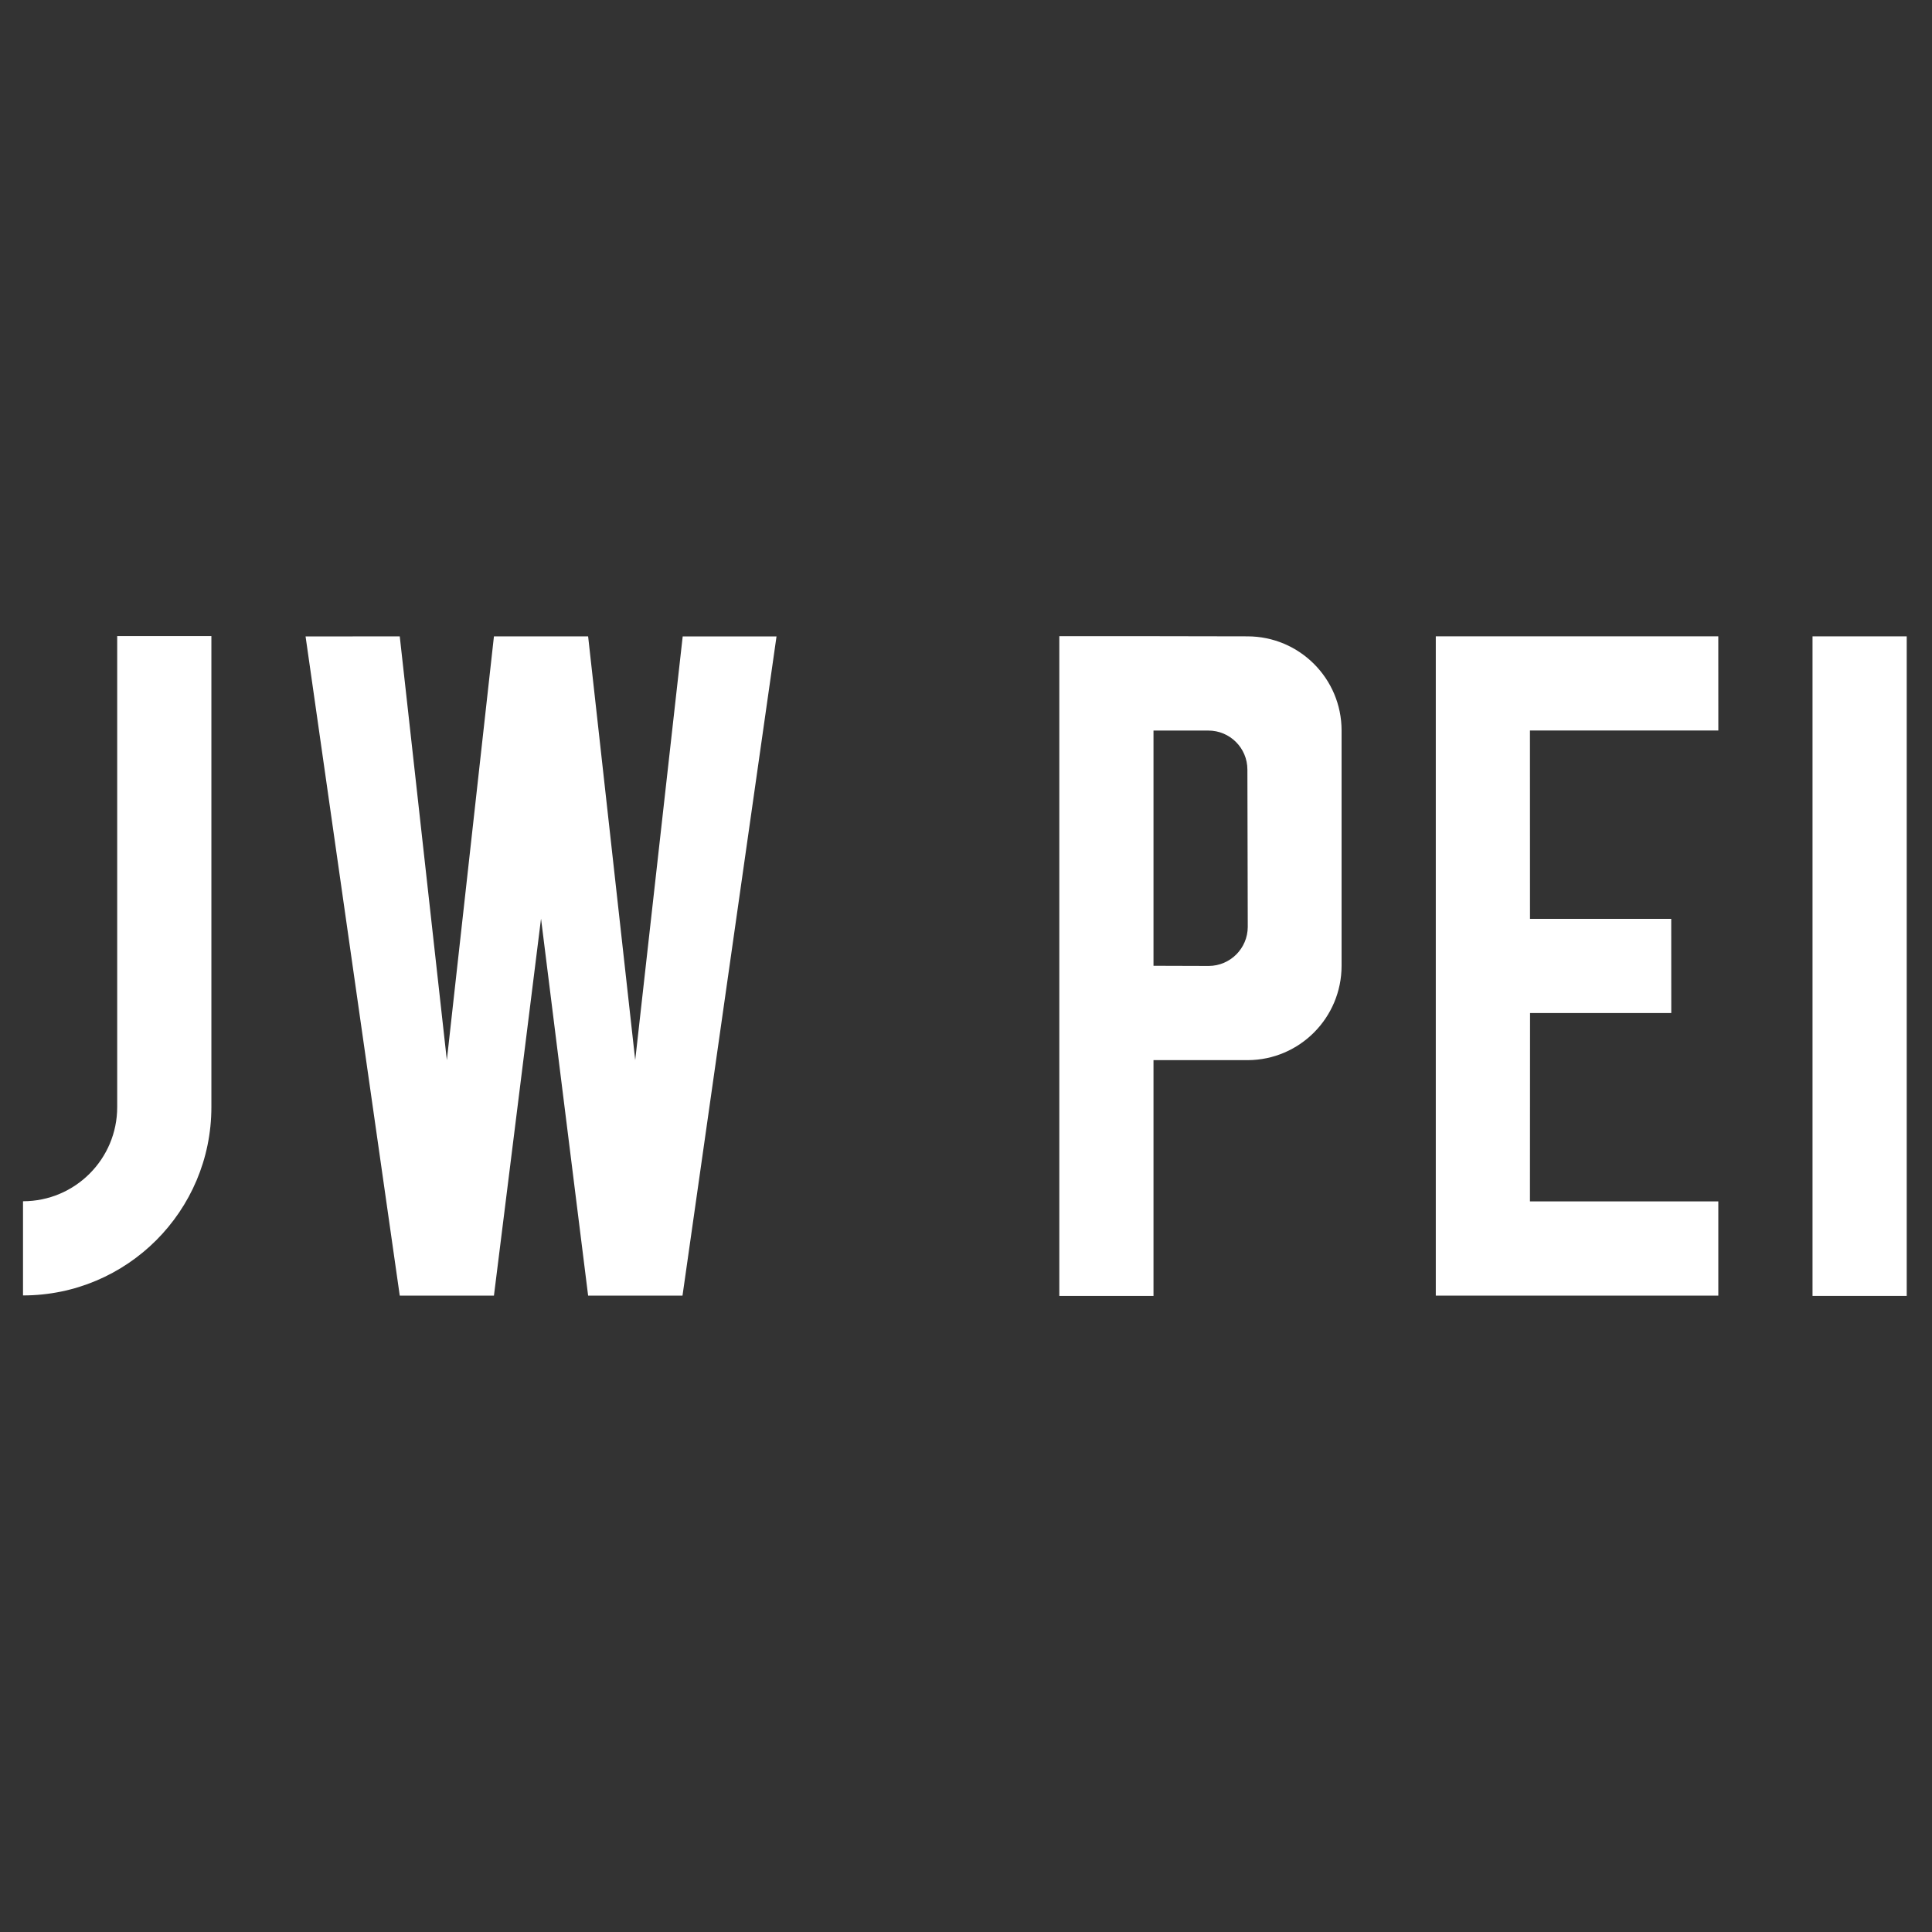
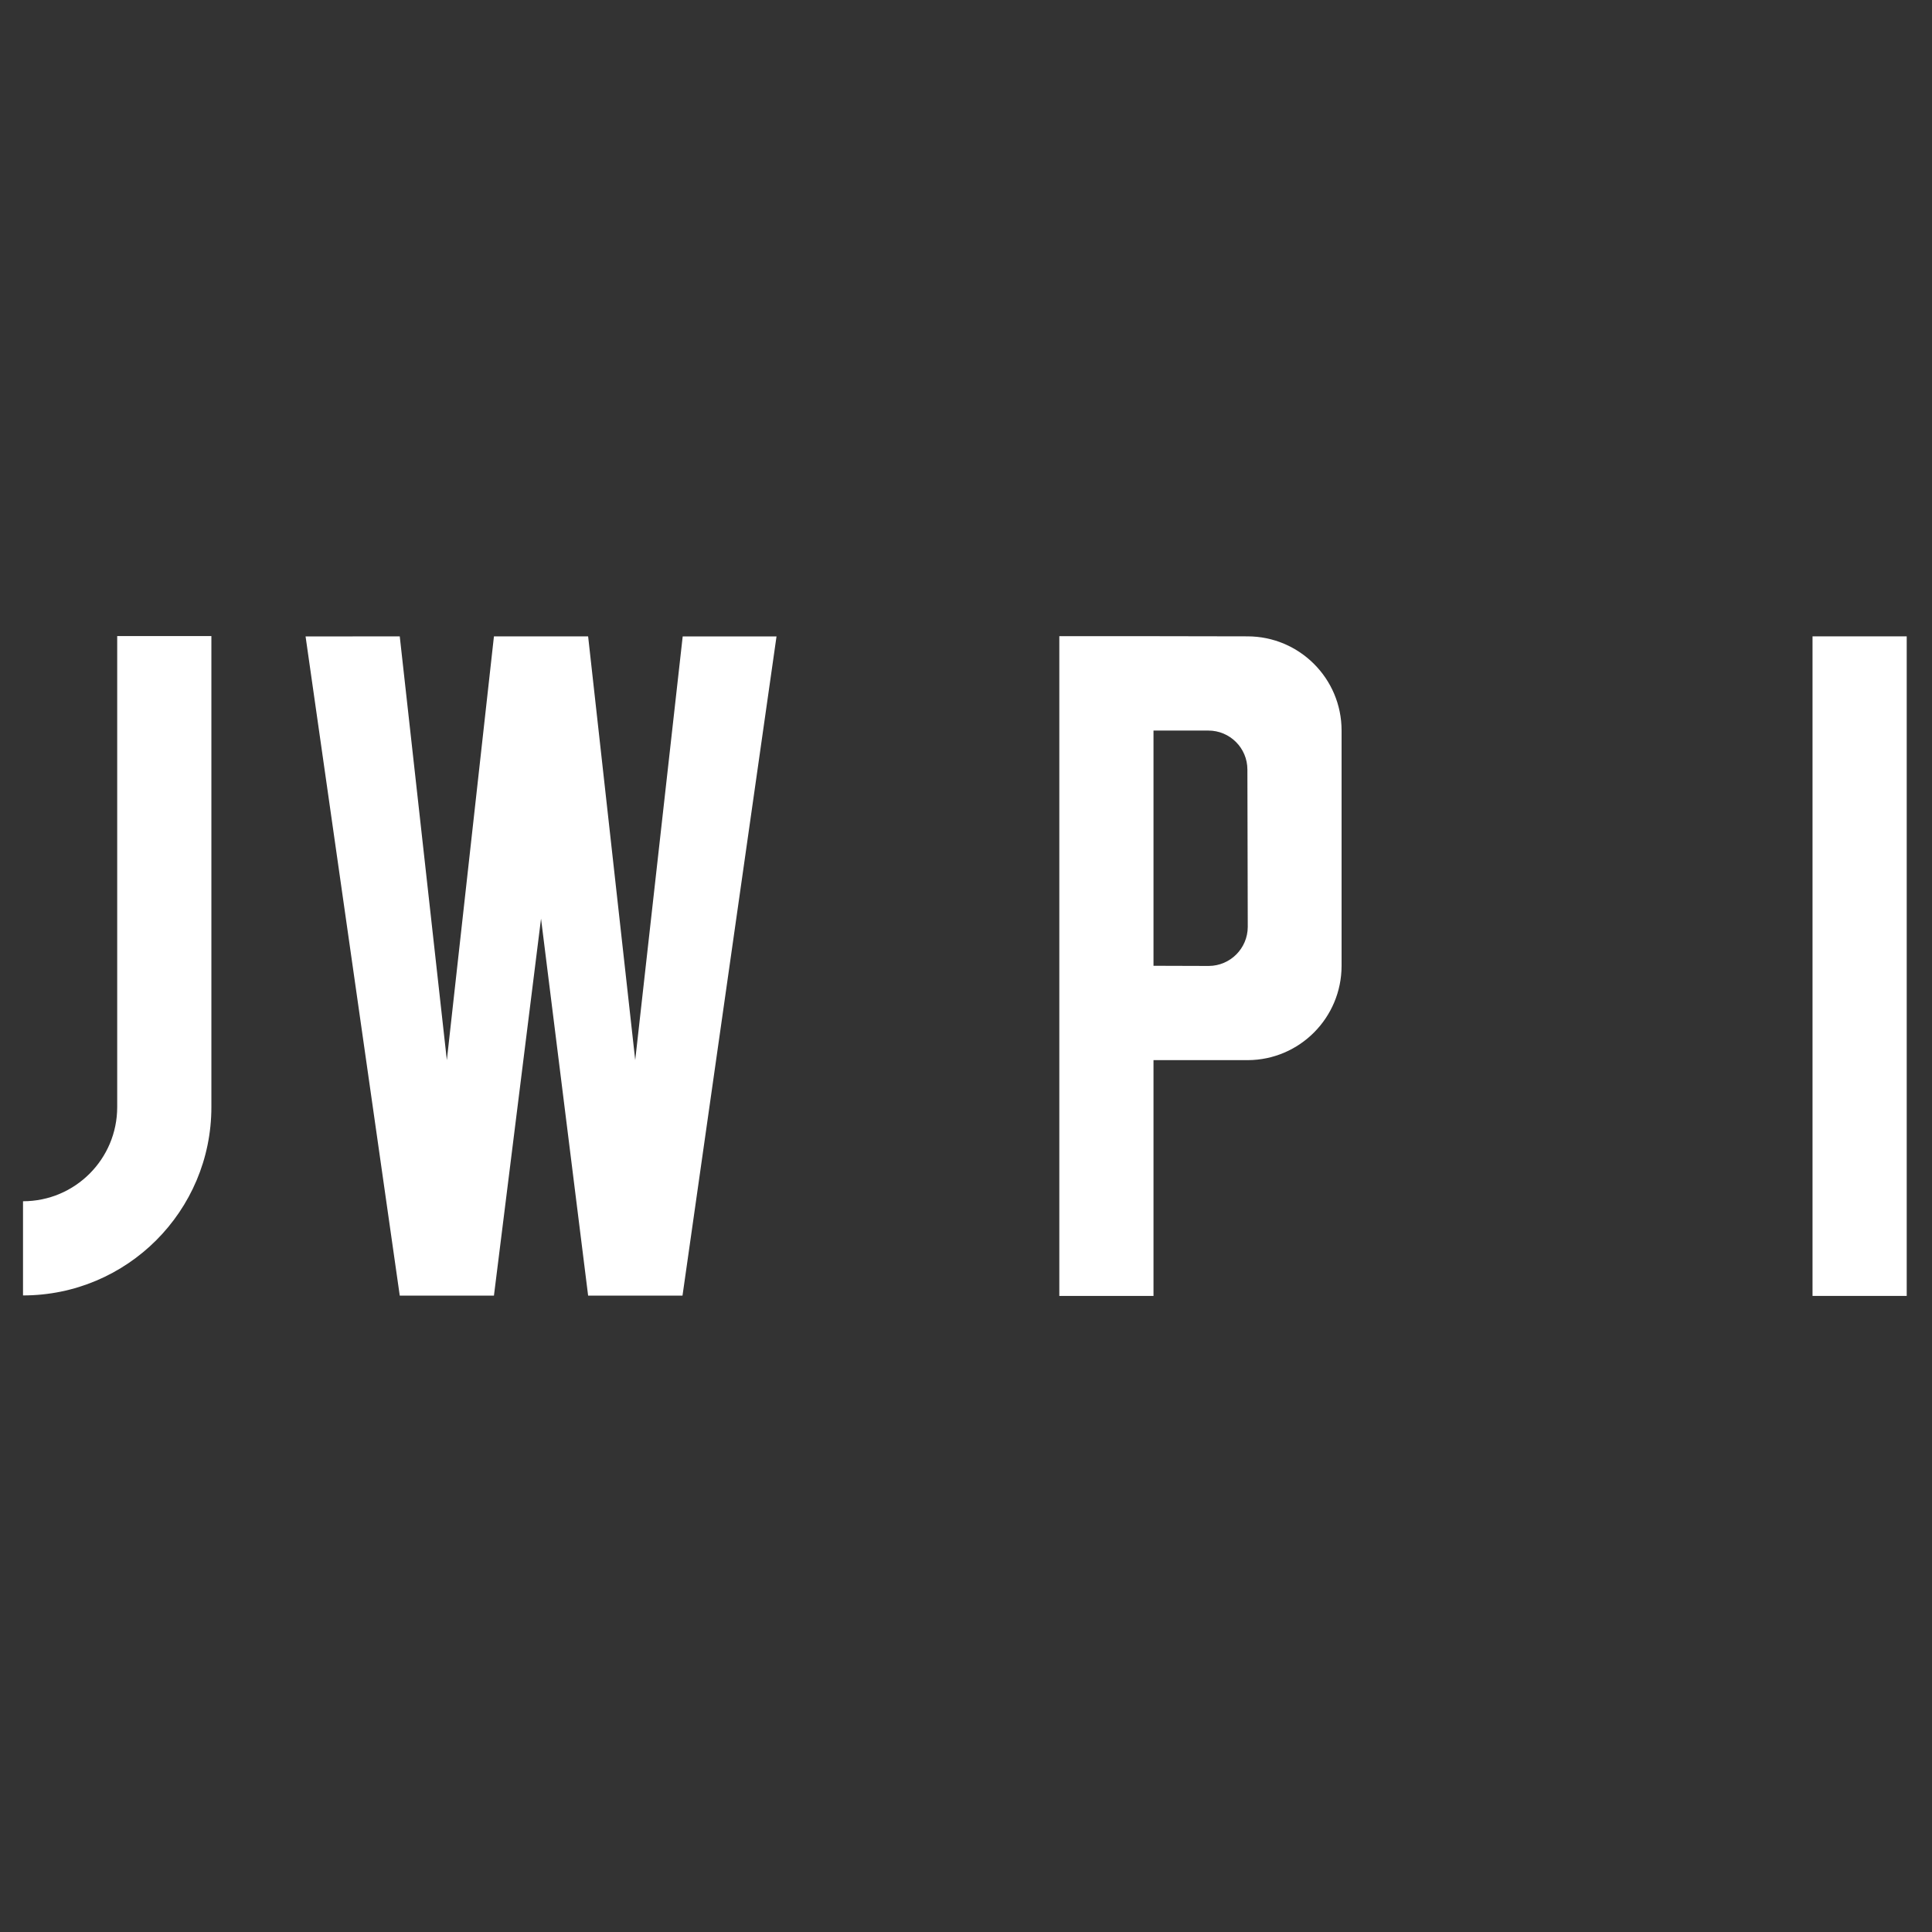
<svg xmlns="http://www.w3.org/2000/svg" id="Layer_1" version="1.1" viewBox="0 0 800 800">
  <rect x="0" y="0" width="800" height="800" fill="#333333" stroke="none" />
  <defs>
    <style>
      .st0 {
        fill: #fff;
      }
    </style>
  </defs>
  <path class="st0" d="M555.52,341.45h0v-38.96h0c0-21.54-17.46-38.99-39-38.99h0l-38.88-.07h-39v273.18h39v-97.63h39.03c21.48-.07,38.84-17.57,38.85-39.07h0v-58.46h0ZM516.67,383.83c-.05,8.9-7.25,16.1-16.15,16.15h-.01s-22.87-.07-22.87-.07v-97.4h22.72c8.93,0,16.16,7.23,16.16,16.16h0v.05l.15,65.1h0Z" />
  <path class="st0" d="M48.53,263.39v195.02c0,21.54-17.46,39-39,39v39c43.08,0,78-34.92,78-78v-195.02h-39Z" />
-   <path class="st0" d="M711.52,302.49h-78l.02,77.98h58.48l.02,39.01h-58.48l-.04,78h78v39h-116.99v-272.99h116.98l.02,39h0Z" />
  <path class="st0" d="M789.53,536.61h-39v-273.11h39v273.11h0Z" />
  <path class="st0" d="M282.68,263.53h38.86l-38.93,272.96h-39.08l-19.5-156.09-19.5,156.09h-39l-39-272.96,39-.02,19.5,175.47,19.5-175.47h39l19.5,175.47,19.66-175.45Z" />
</svg>